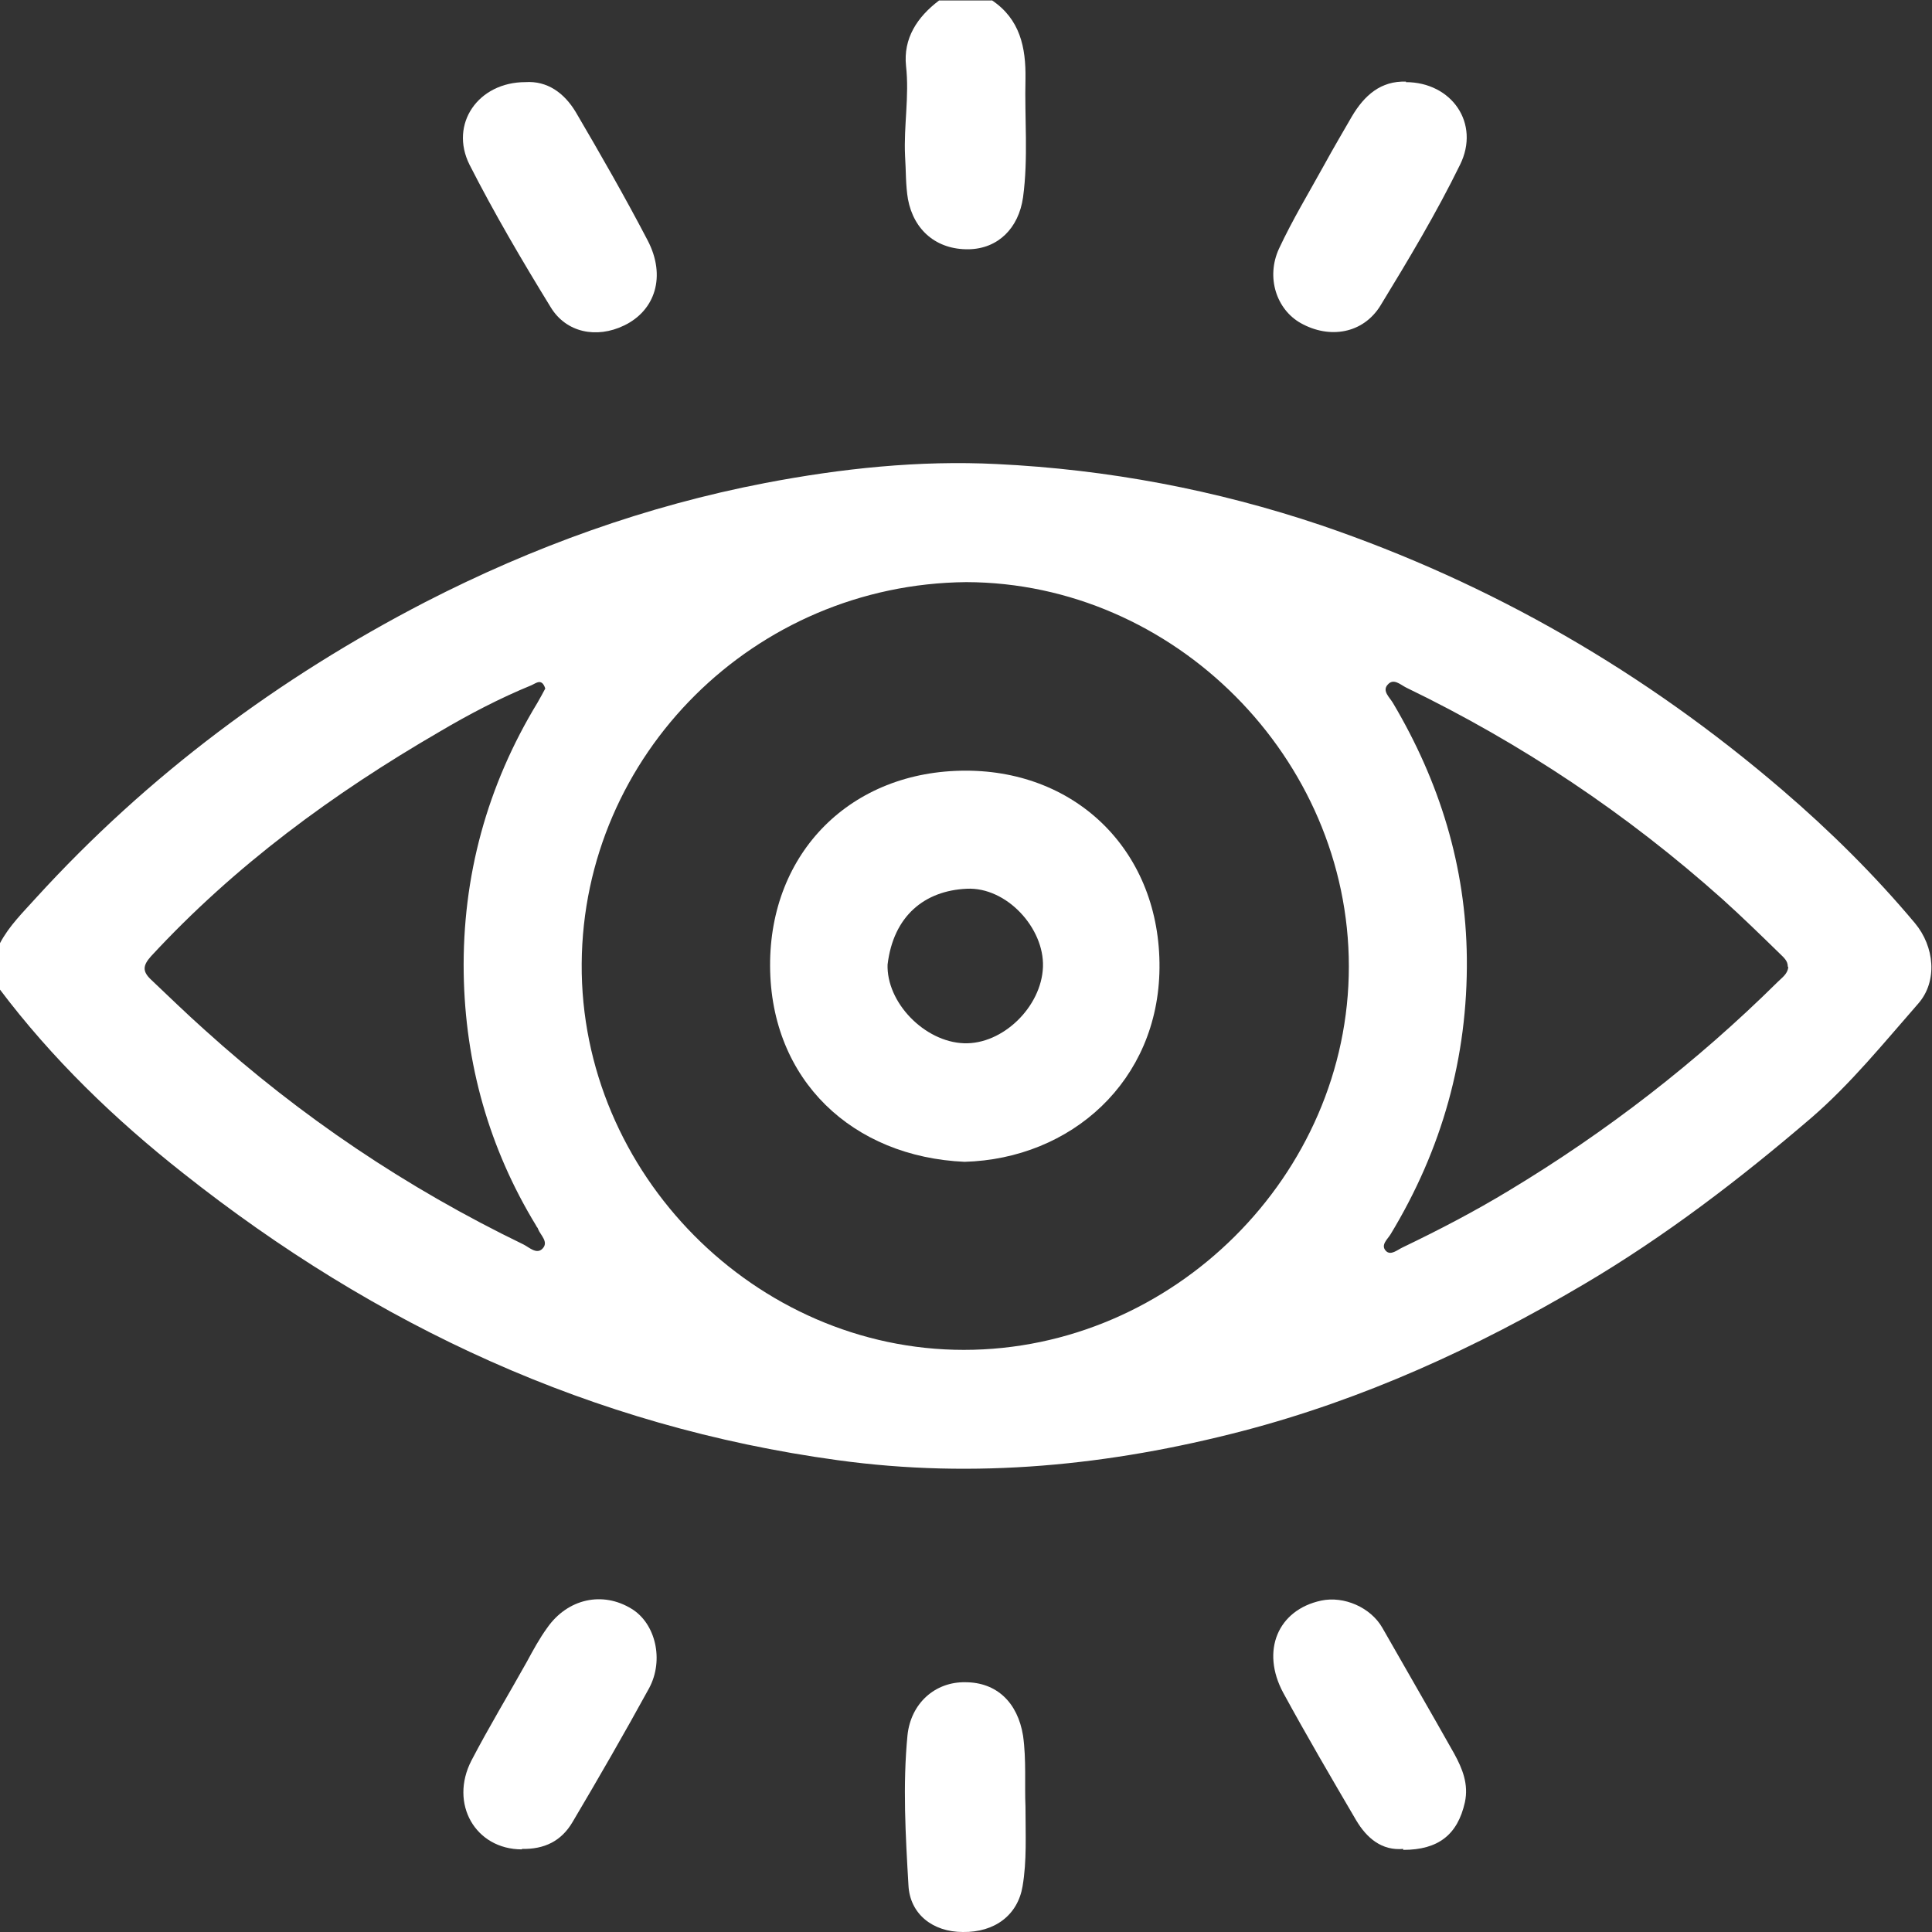
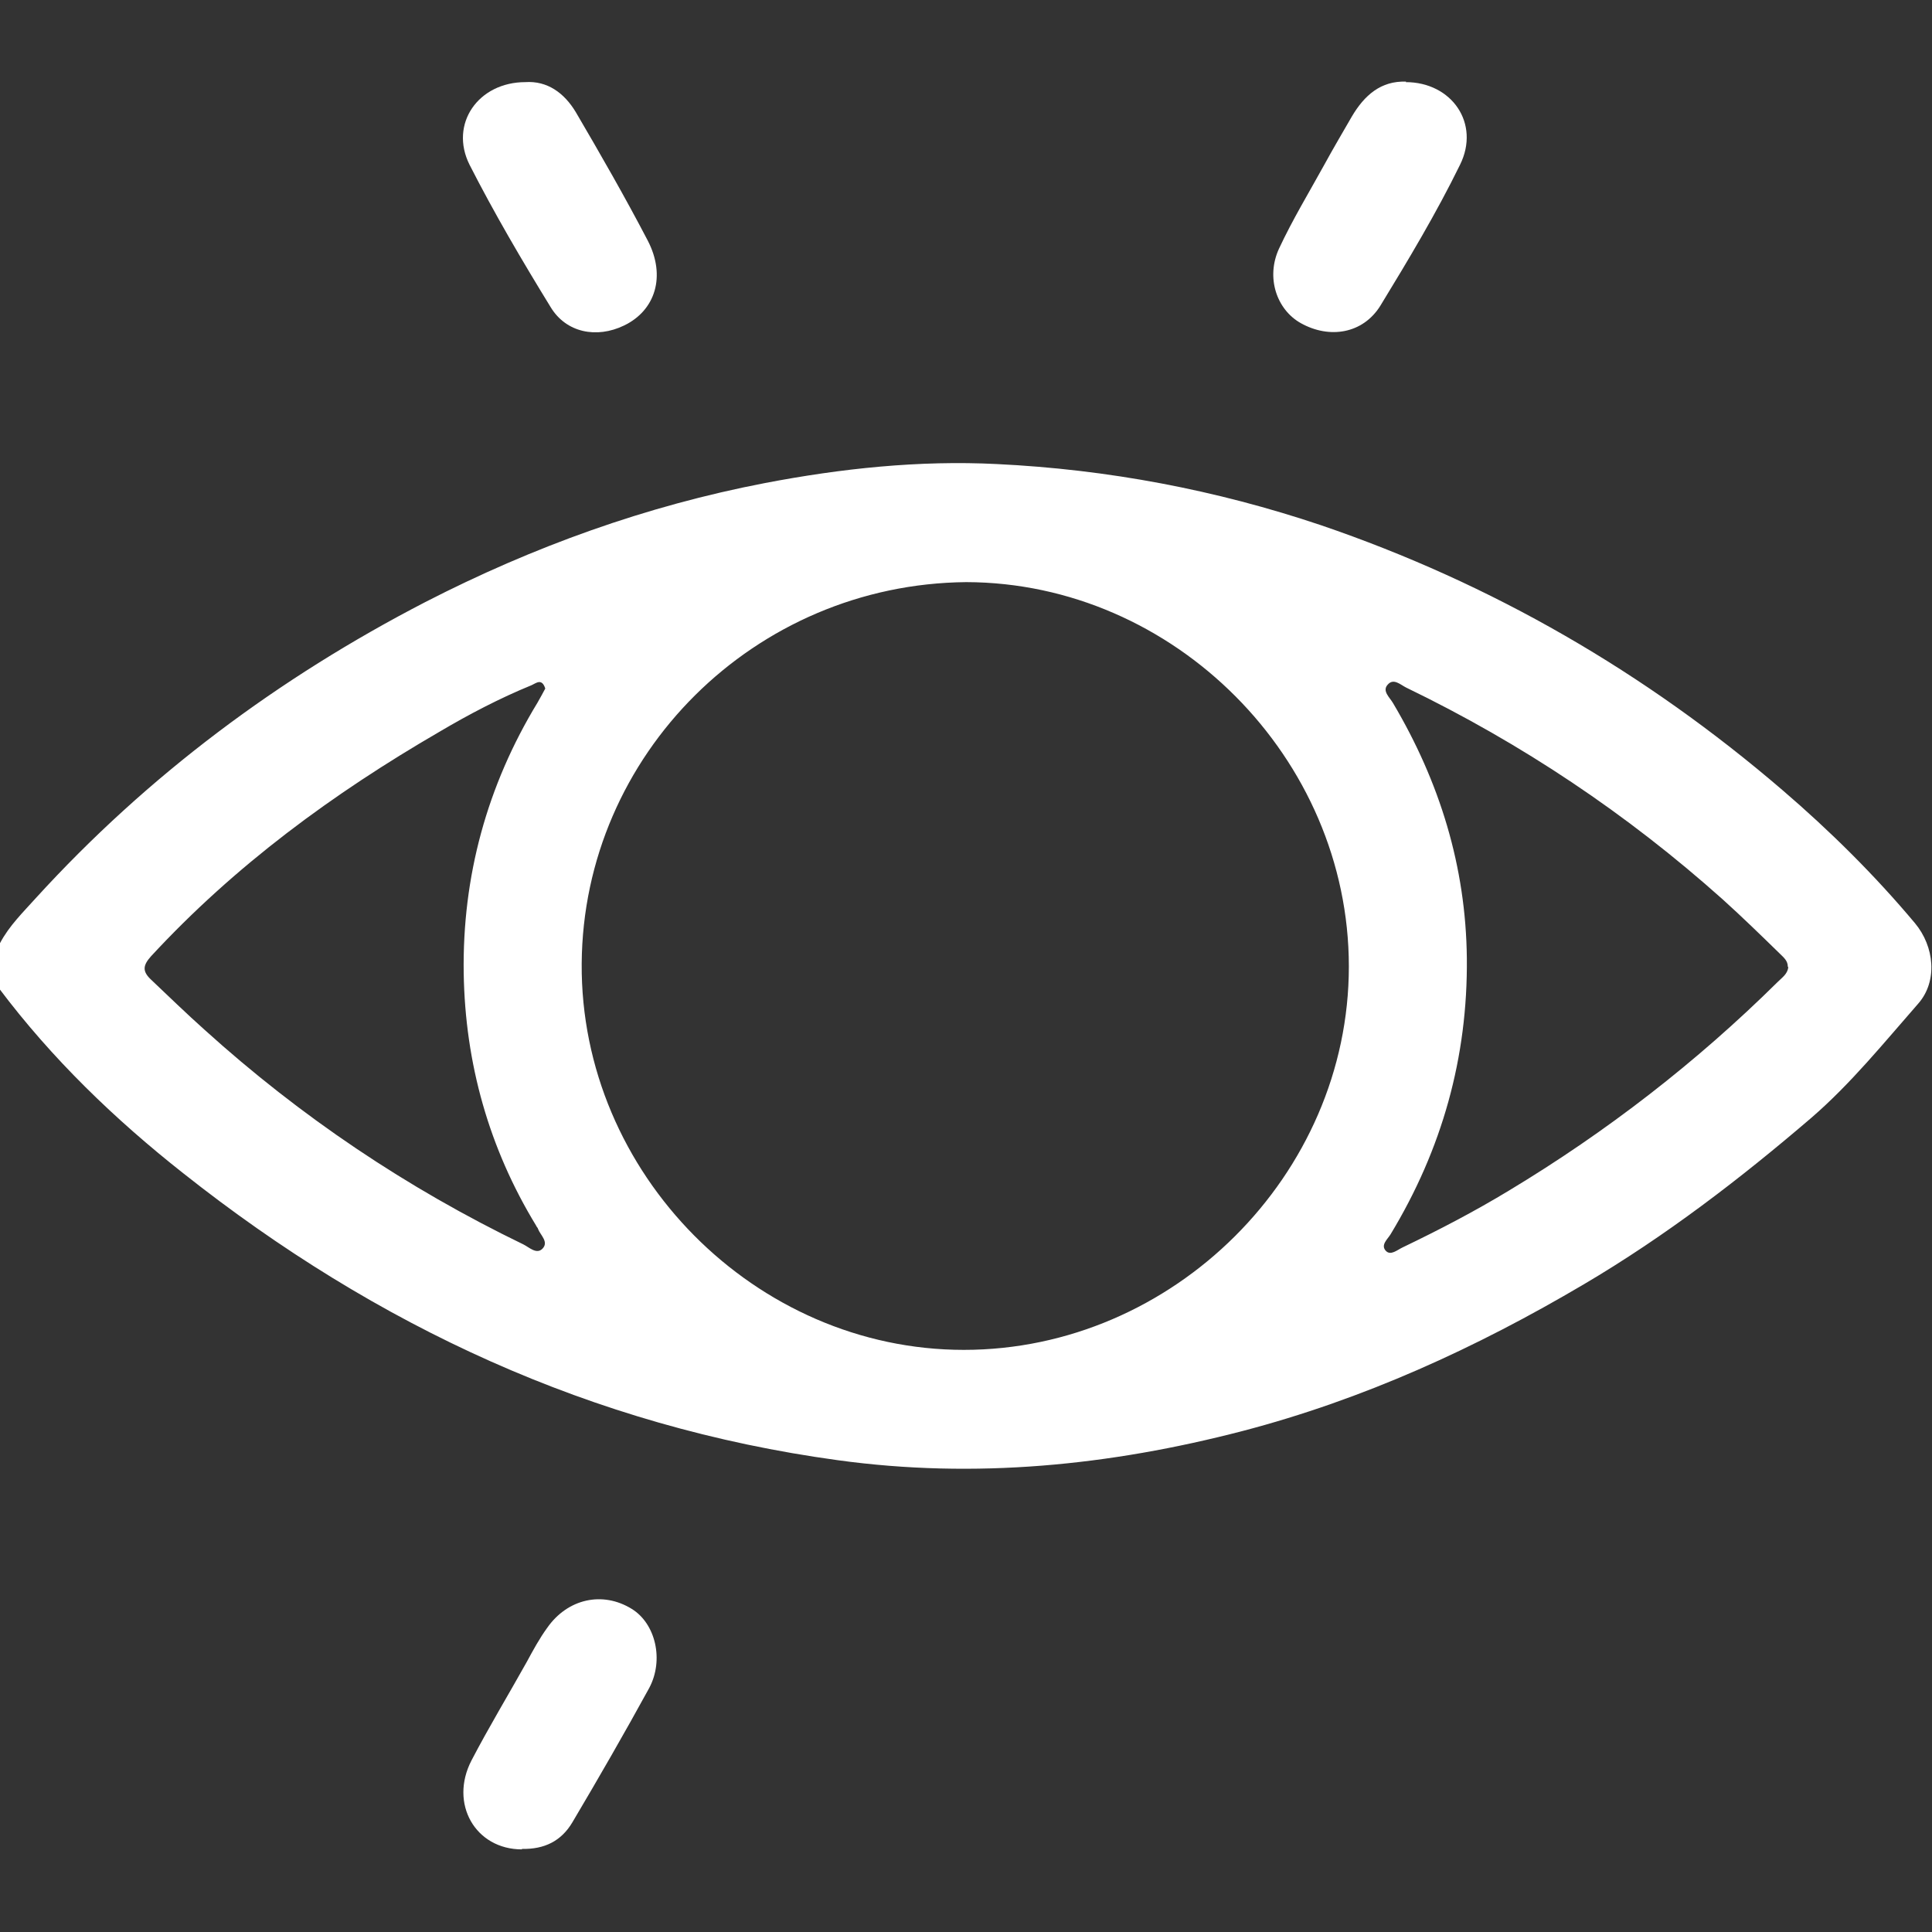
<svg xmlns="http://www.w3.org/2000/svg" width="170" height="170" viewBox="0 0 170 170" fill="none">
  <rect x="0" y="0" width="170" height="170" fill="#333333" stroke="none" />
  <g clip-path="url(#clip0_1_58)">
    <path d="M-6.18398e-07 82.99C0.812 81.451 2.051 80.254 3.162 79.014C12.988 68.239 24.524 59.645 37.426 52.975C46.911 48.101 56.866 44.51 67.334 42.5C74.041 41.217 80.877 40.49 87.713 40.833C97.454 41.303 106.982 43.099 116.253 46.22C131.292 51.351 144.793 59.175 156.841 69.522C161.028 73.114 164.959 77.004 168.505 81.237C170.214 83.29 170.513 86.326 168.804 88.292C165.77 91.755 162.865 95.347 159.404 98.34C153.124 103.727 146.544 108.773 139.367 113.006C129.882 118.607 119.97 123.139 109.331 125.918C97.668 128.954 85.79 130.151 73.699 128.483C52.124 125.533 33.111 116.683 16.15 103.257C10.126 98.511 4.572 93.166 -0.085 86.967V82.99H-6.18398e-07ZM85.021 51.222C66.394 51.393 51.312 66.401 51.184 84.786C51.056 103.257 66.479 118.778 84.808 118.778C103.222 118.778 118.688 103.385 118.688 85.043C118.688 66.7 103.307 51.265 85.021 51.222ZM47.979 60.586C47.68 59.645 47.168 60.116 46.783 60.287C43.963 61.441 41.272 62.852 38.666 64.391C29.309 69.821 20.679 76.149 13.287 84.145C12.561 84.957 12.518 85.47 13.287 86.197C14.868 87.694 16.406 89.19 17.987 90.601C26.446 98.254 35.803 104.54 46.057 109.5C46.569 109.756 47.21 110.397 47.723 109.884C48.321 109.286 47.552 108.687 47.339 108.131C47.339 108.046 47.21 107.96 47.168 107.832C43.023 101.034 40.93 93.551 40.802 85.641C40.673 77.133 42.852 69.137 47.296 61.826C47.552 61.398 47.766 60.971 47.979 60.586ZM157.311 85.043C157.311 84.53 156.926 84.23 156.627 83.931C154.961 82.306 153.295 80.682 151.586 79.142C143.169 71.617 133.898 65.418 123.73 60.501C123.217 60.244 122.619 59.645 122.106 60.244C121.593 60.8 122.277 61.356 122.576 61.869C126.678 68.795 128.985 76.235 129.07 84.316C129.156 93.038 126.891 101.119 122.362 108.602C122.106 109.029 121.465 109.542 121.935 110.055C122.362 110.526 122.961 109.97 123.43 109.756C126.635 108.217 129.754 106.592 132.787 104.754C141.375 99.58 149.279 93.466 156.414 86.411C156.798 86.026 157.268 85.727 157.354 85.128L157.311 85.043Z" fill="white" />
-     <path d="M87.243 0C89.764 1.667 90.276 4.19 90.234 6.927C90.148 10.39 90.49 13.896 90.02 17.359C89.636 20.096 87.799 21.891 85.235 21.934C82.415 21.977 80.407 20.267 79.894 17.53C79.681 16.29 79.724 15.008 79.638 13.725C79.51 11.074 80.023 8.466 79.724 5.815C79.467 3.378 80.706 1.496 82.629 0.043H87.286L87.243 0Z" fill="white" />
    <path d="M46.228 7.226C48.15 7.098 49.646 8.166 50.671 9.877C52.85 13.597 54.986 17.316 56.994 21.165C58.618 24.286 57.678 27.321 54.901 28.647C52.508 29.801 49.817 29.288 48.45 27.022C45.929 22.918 43.493 18.77 41.315 14.495C39.52 10.903 42.084 7.226 46.228 7.226Z" fill="white" />
    <path d="M123.687 7.226C127.746 7.226 130.267 10.86 128.472 14.495C126.379 18.77 123.943 22.832 121.465 26.894C119.927 29.374 116.979 29.844 114.459 28.433C112.322 27.236 111.382 24.414 112.536 21.891C113.732 19.326 115.185 16.932 116.552 14.452C117.321 13.041 118.133 11.672 118.945 10.262C120.055 8.38 121.508 7.098 123.73 7.183L123.687 7.226Z" fill="white" />
-     <path d="M123.473 162.689C121.594 162.86 120.269 161.748 119.329 160.166C117.15 156.446 114.971 152.726 112.921 148.964C110.912 145.244 112.451 141.652 116.253 140.84C118.261 140.412 120.611 141.439 121.636 143.234C123.73 146.911 125.866 150.589 127.959 154.308C128.686 155.634 129.241 157.002 128.899 158.584C128.259 161.449 126.55 162.774 123.473 162.774V162.689Z" fill="white" />
    <path d="M45.928 162.731C41.827 162.731 39.52 158.712 41.485 154.907C43.023 151.957 44.732 149.135 46.356 146.227C46.911 145.201 47.467 144.175 48.15 143.234C49.944 140.669 53.021 139.985 55.584 141.567C57.678 142.85 58.447 146.056 57.122 148.536C54.943 152.513 52.679 156.446 50.372 160.337C49.389 162.005 47.894 162.731 45.928 162.689V162.731Z" fill="white" />
-     <path d="M90.234 158.969C90.234 161.449 90.362 163.715 89.977 165.981C89.55 168.504 87.542 170.043 84.722 170C82.073 170 80.065 168.418 79.937 165.895C79.681 161.491 79.424 157.088 79.852 152.684C80.151 149.862 82.287 147.98 84.936 148.023C87.713 148.023 89.55 149.819 90.02 152.726C90.319 154.864 90.148 157.045 90.234 158.969Z" fill="white" />
-     <path d="M84.893 102.231C75.024 101.803 67.804 95.048 67.761 85C67.718 74.995 74.896 67.812 84.979 67.812C94.848 67.812 102.111 75.038 102.026 85.171C101.94 95.133 94.25 101.974 84.851 102.231H84.893ZM78.1 84.829C77.972 88.207 81.347 91.67 84.808 91.798C88.226 91.927 91.644 88.592 91.772 85.085C91.9 81.665 88.568 78.031 85.064 78.202C81.347 78.373 78.613 80.596 78.1 84.872V84.829Z" fill="white" />
  </g>
  <defs>
    <clipPath id="clip0_1_58">
      <rect width="170" height="170" fill="white" />
    </clipPath>
  </defs>
</svg>